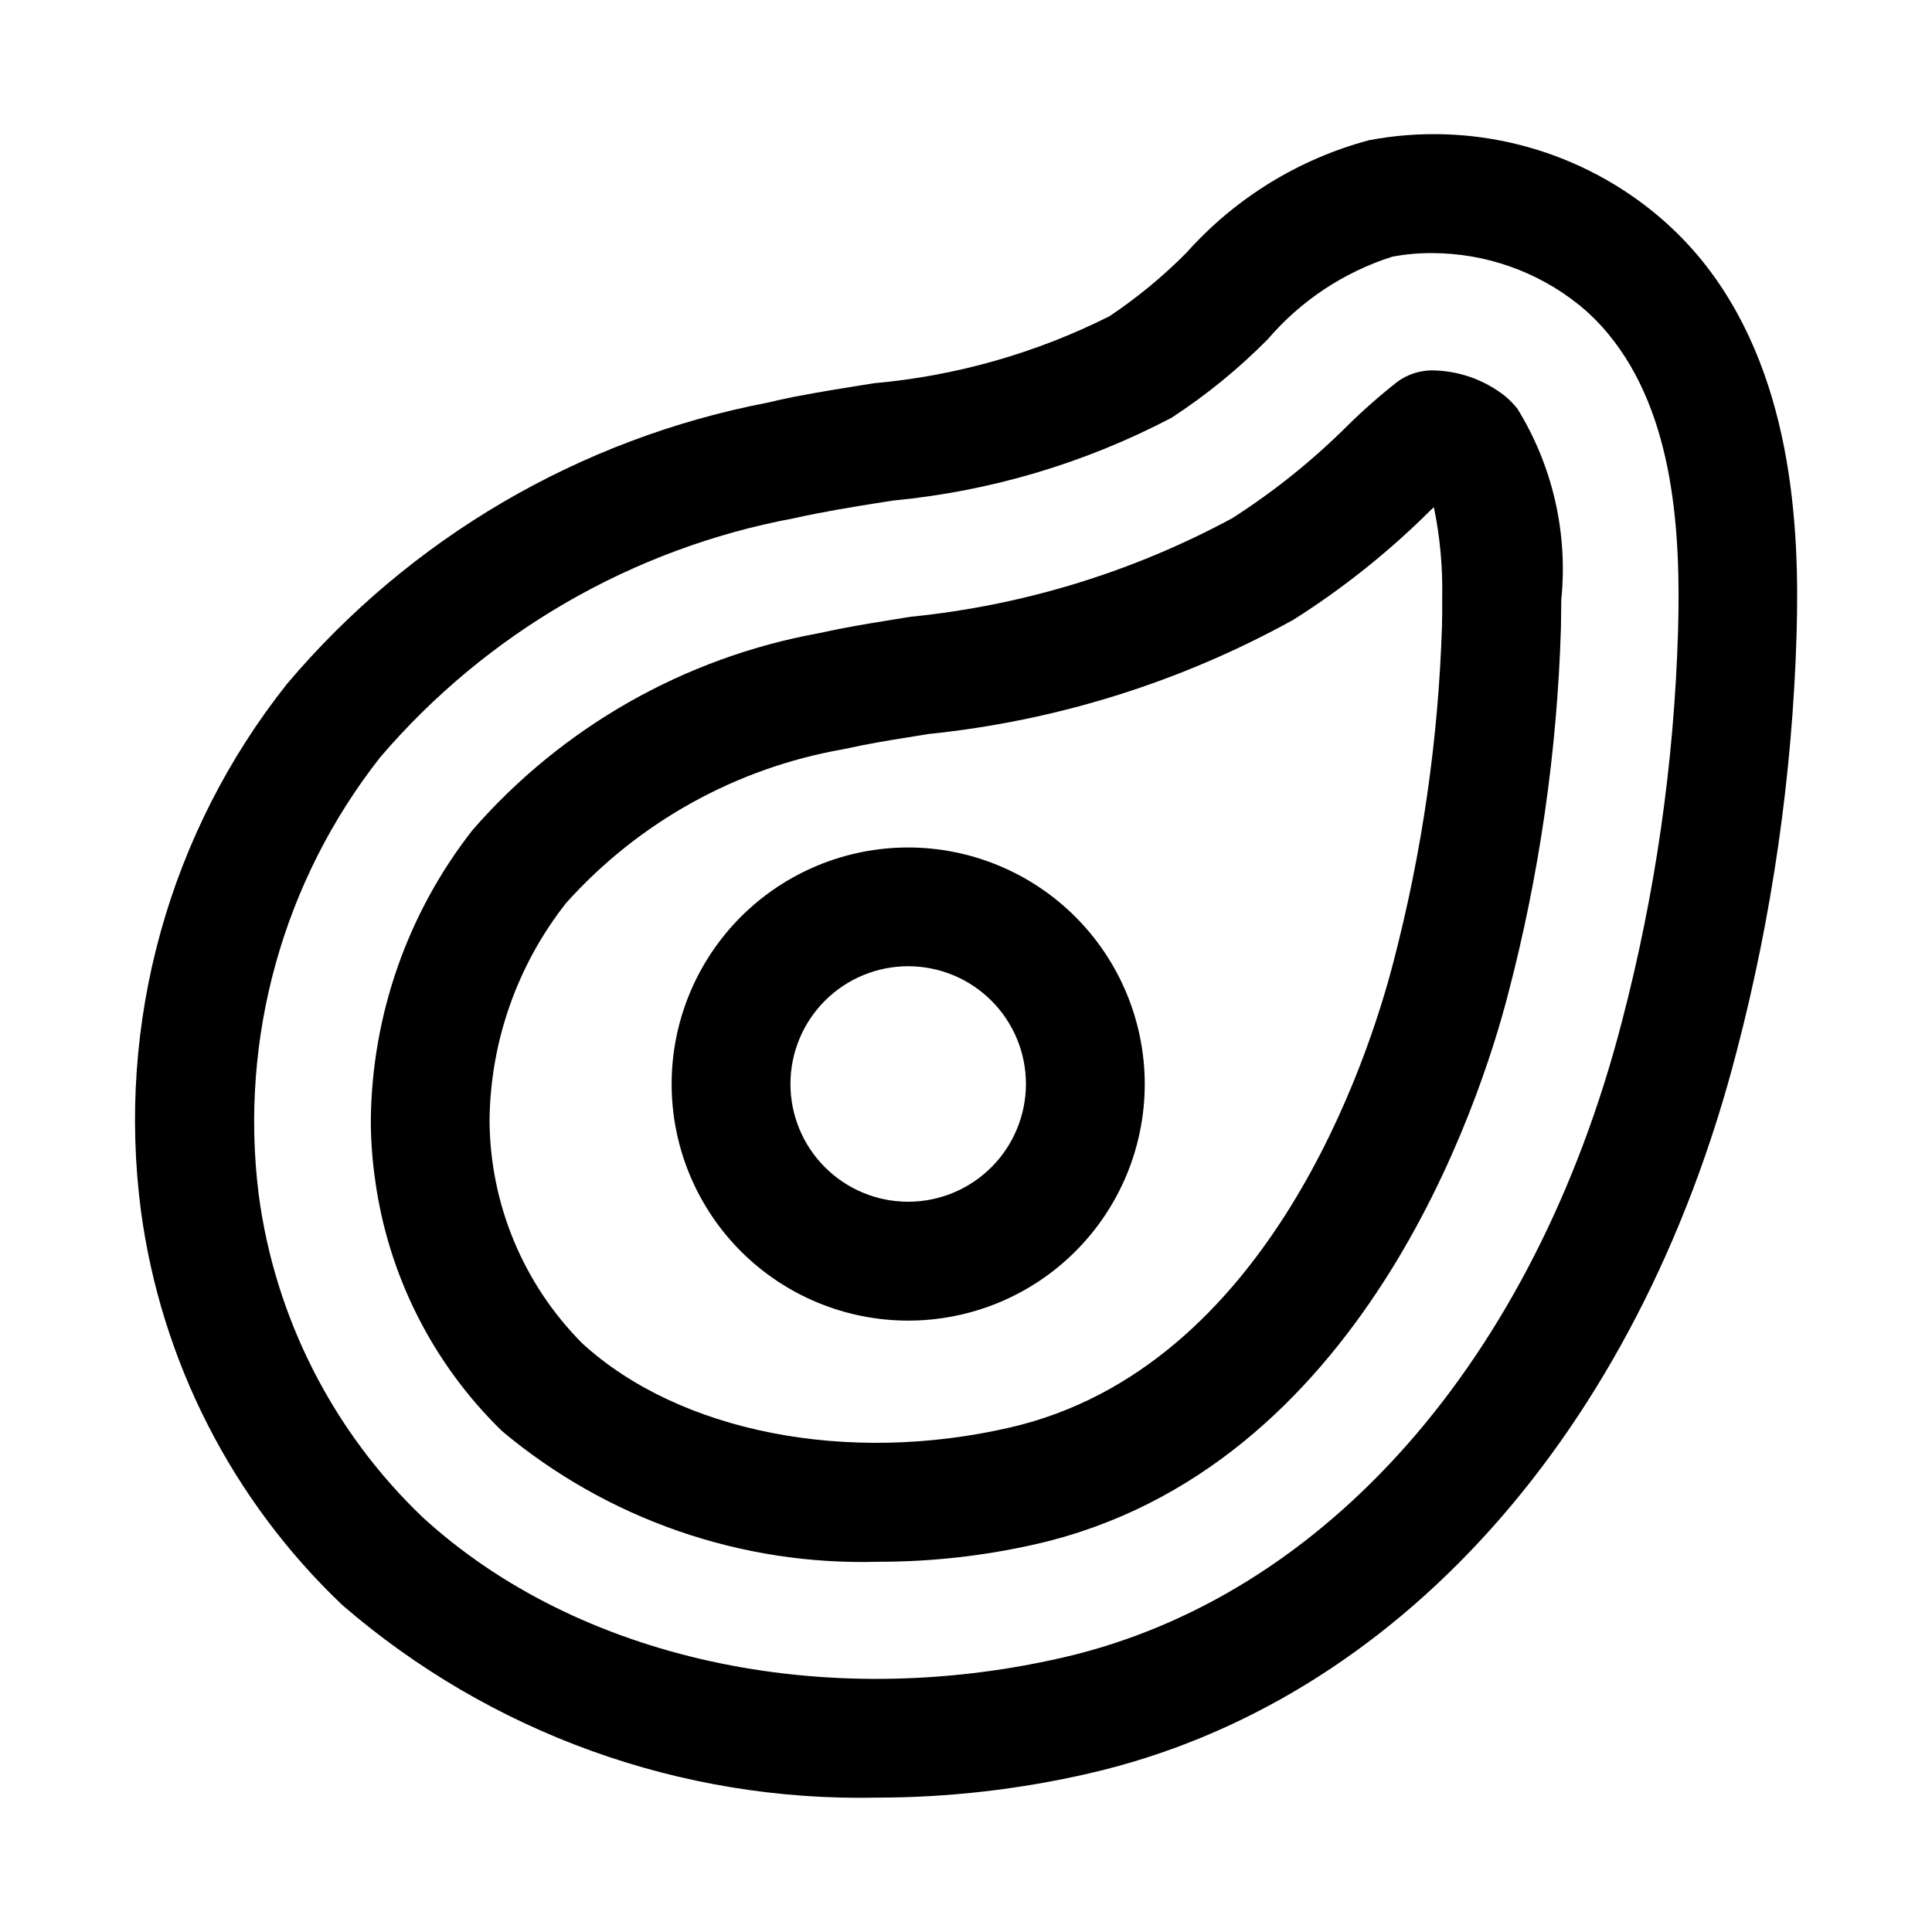
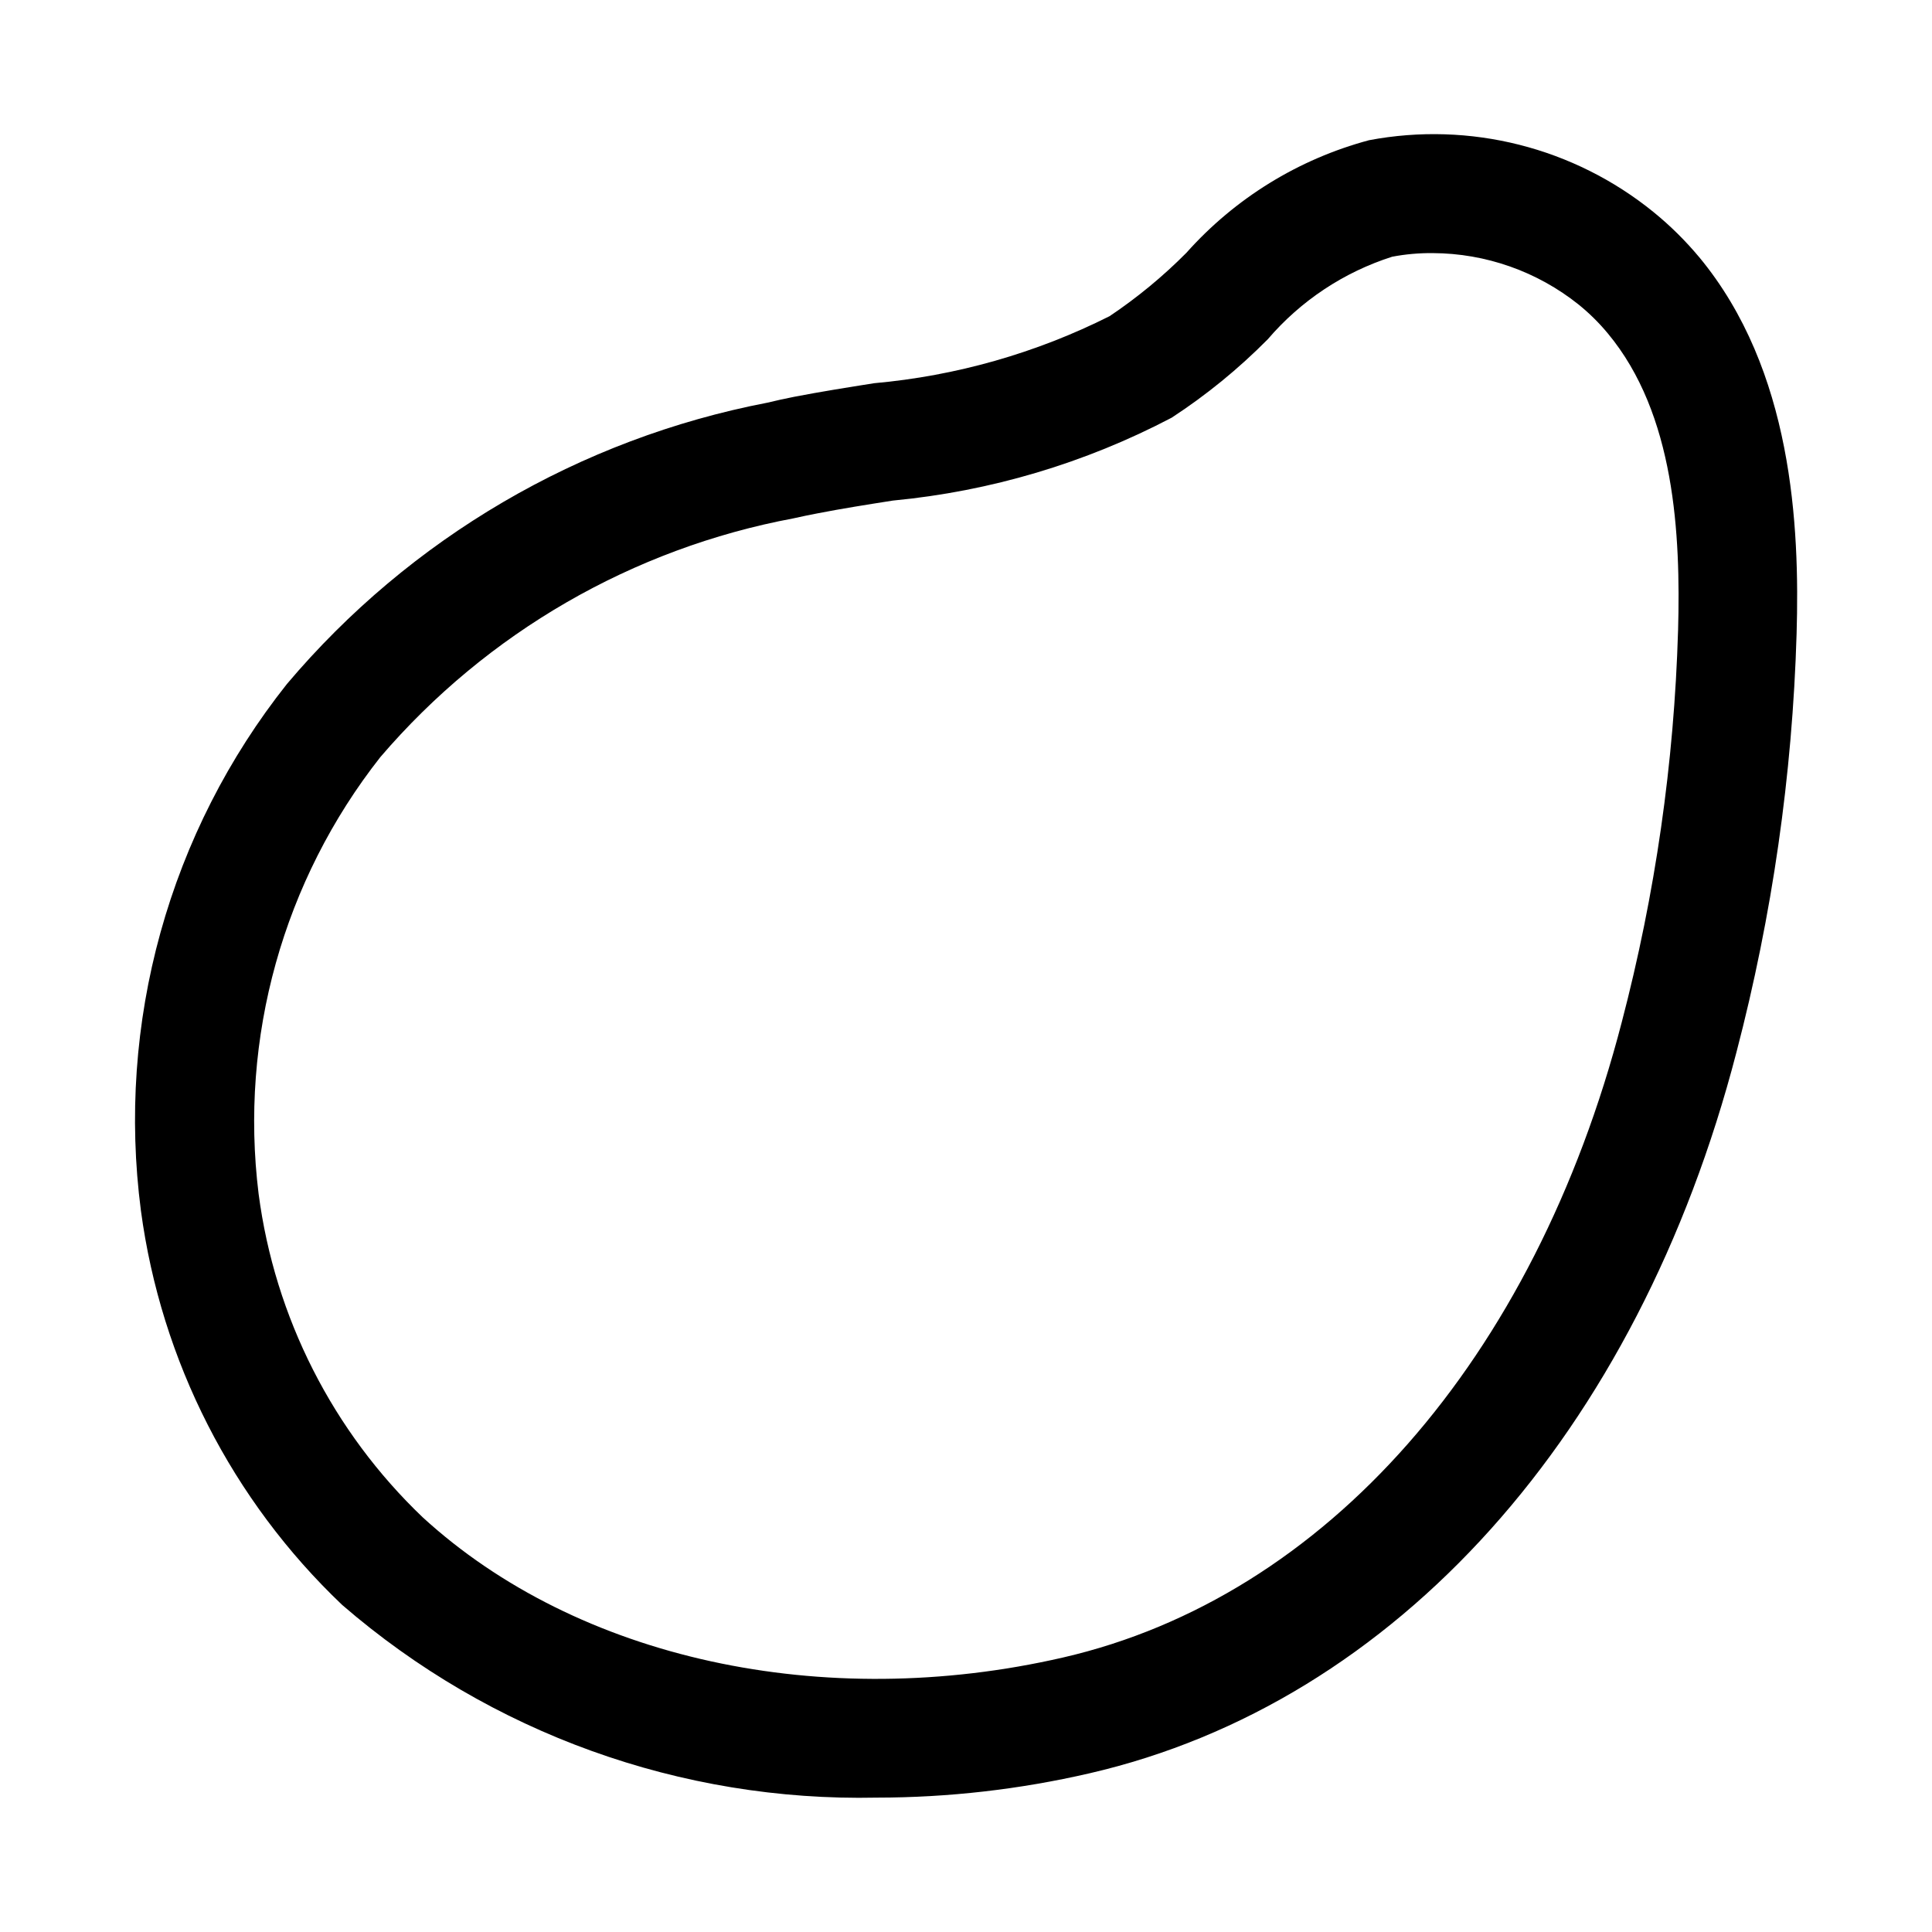
<svg xmlns="http://www.w3.org/2000/svg" fill="#000000" width="800px" height="800px" version="1.1" viewBox="144 144 512 512">
  <g>
    <path d="m594.31 212.16c-3.641-4.363-7.688-8.363-12.094-11.949-21.105-17.141-48.695-24.109-75.414-19.051-18.688 5.008-35.508 15.375-48.379 29.82-6.215 6.266-13.039 11.898-20.375 16.812-19.488 9.793-40.652 15.816-62.375 17.762-7.18 1.133-14.266 2.266-21.145 3.59-2.402 0.473-4.797 0.996-7.18 1.574-49.719 9.566-94.656 35.883-127.32 74.562-15.461 19.484-26.852 41.875-33.496 65.844-6.644 23.973-8.406 49.031-5.188 73.695 5.348 39.898 24.168 76.773 53.344 104.51 39.277 33.98 89.77 52.172 141.7 51.059 18.953-0.012 37.848-2.172 56.316-6.438 81.191-18.703 145.3-90.152 171.48-191.12 9.48-36.242 14.828-73.441 15.934-110.89 0.832-28.449-1.023-69.887-25.805-99.785zm-5.606 98.938c-1.031 35.059-6.039 69.887-14.926 103.81-23.191 89.395-78.531 152.34-148.07 168.35-63.621 14.641-128.66 0.426-169.69-37.156-23.852-22.777-39.195-53.023-43.484-85.727-5.109-41.336 6.504-83 32.258-115.73 28.227-32.977 66.879-55.309 109.55-63.289 2.078-0.473 4.156-0.898 6.297-1.309 6.519-1.273 13.258-2.332 20.059-3.402v0.004c25.789-2.457 50.852-9.91 73.793-21.949 9.211-6.008 17.754-12.98 25.488-20.797 8.738-10.211 20.152-17.785 32.953-21.867 3.543-0.676 7.148-0.996 10.754-0.961 14.066 0.055 27.699 4.867 38.684 13.648 2.809 2.277 5.391 4.824 7.699 7.606 17.836 21.41 19.332 53.355 18.641 78.77z" />
-     <path d="m542.73 248.86c-5.547-4.316-12.367-6.676-19.398-6.707-3.199 0.055-6.309 1.078-8.91 2.945-4.613 3.609-9.016 7.481-13.191 11.586-9.324 9.305-19.621 17.578-30.719 24.672-26.371 14.227-55.297 23.094-85.113 26.086l-1.906 0.301c-5.777 0.93-11.492 1.844-17.32 2.977l-5.195 1.086h0.004c-35.605 6.477-67.957 24.863-91.738 52.145-17.203 21.949-26.68 48.961-26.973 76.848 0 5.141 0.359 10.273 1.07 15.363 3.379 25.512 15.25 49.145 33.695 67.086 27.895 23.383 63.402 35.707 99.785 34.637 14.109 0.012 28.172-1.574 41.926-4.723 85.977-19.789 117.39-116.63 124.95-145.85 8.277-31.656 12.961-64.141 13.965-96.844 0-2.488 0.094-5.023 0.094-7.559v0.004c1.793-17.699-2.301-35.5-11.652-50.633-1.004-1.25-2.133-2.394-3.367-3.418zm-16.578 60.629c-0.926 30.309-5.273 60.414-12.957 89.742-6.453 24.875-32.844 107.25-101.54 123.07-43.172 9.98-87.68 1.211-113.36-22.309-15.668-15.746-24.492-37.031-24.562-59.246 0.258-20.832 7.371-41.004 20.246-57.387 19.246-21.496 45.176-35.879 73.605-40.824l4.723-0.992c5.289-1.039 10.66-1.891 16.105-2.754l1.859-0.301v0.004c33.879-3.488 66.707-13.777 96.512-30.262 13.023-8.238 25.113-17.875 36.051-28.734l1.148-1.086h0.004c1.66 8 2.398 16.16 2.203 24.324 0.031 2.246 0.016 4.473-0.047 6.676z" />
-     <path d="m384.68 368.59c-16.629 0-32.574 6.606-44.332 18.363-11.754 11.754-18.359 27.703-18.359 44.328 0 16.629 6.606 32.574 18.359 44.332 11.758 11.758 27.703 18.363 44.332 18.363 16.629 0 32.574-6.606 44.332-18.363 11.754-11.758 18.359-27.703 18.359-44.332-0.02-16.621-6.633-32.555-18.383-44.309-11.754-11.75-27.688-18.363-44.309-18.383zm0 93.883c-8.277 0-16.215-3.289-22.066-9.145-5.852-5.852-9.141-13.789-9.137-22.066 0-8.277 3.289-16.215 9.145-22.066 5.852-5.852 13.793-9.137 22.07-9.133 8.277 0 16.211 3.293 22.062 9.148 5.852 5.856 9.133 13.793 9.129 22.07-0.012 8.27-3.305 16.199-9.152 22.047-5.852 5.848-13.781 9.133-22.051 9.145z" />
  </g>
</svg>